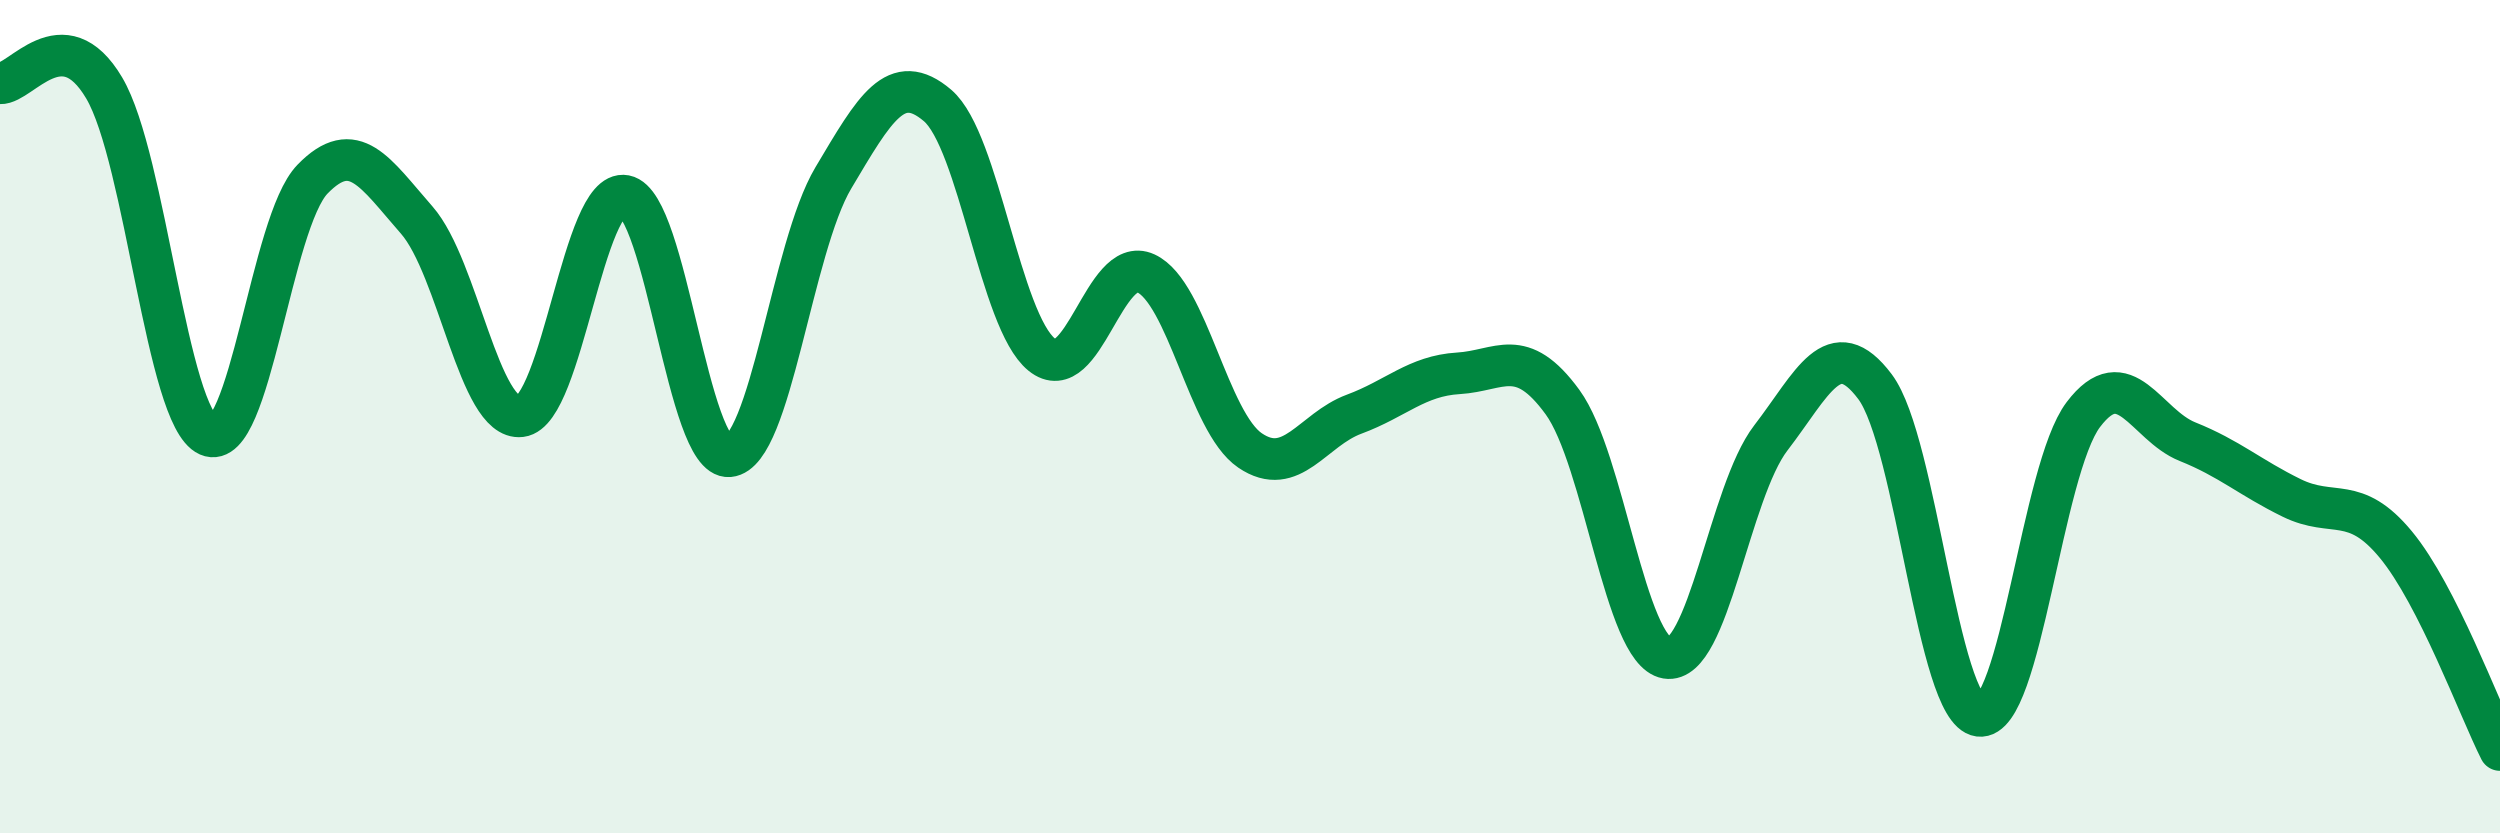
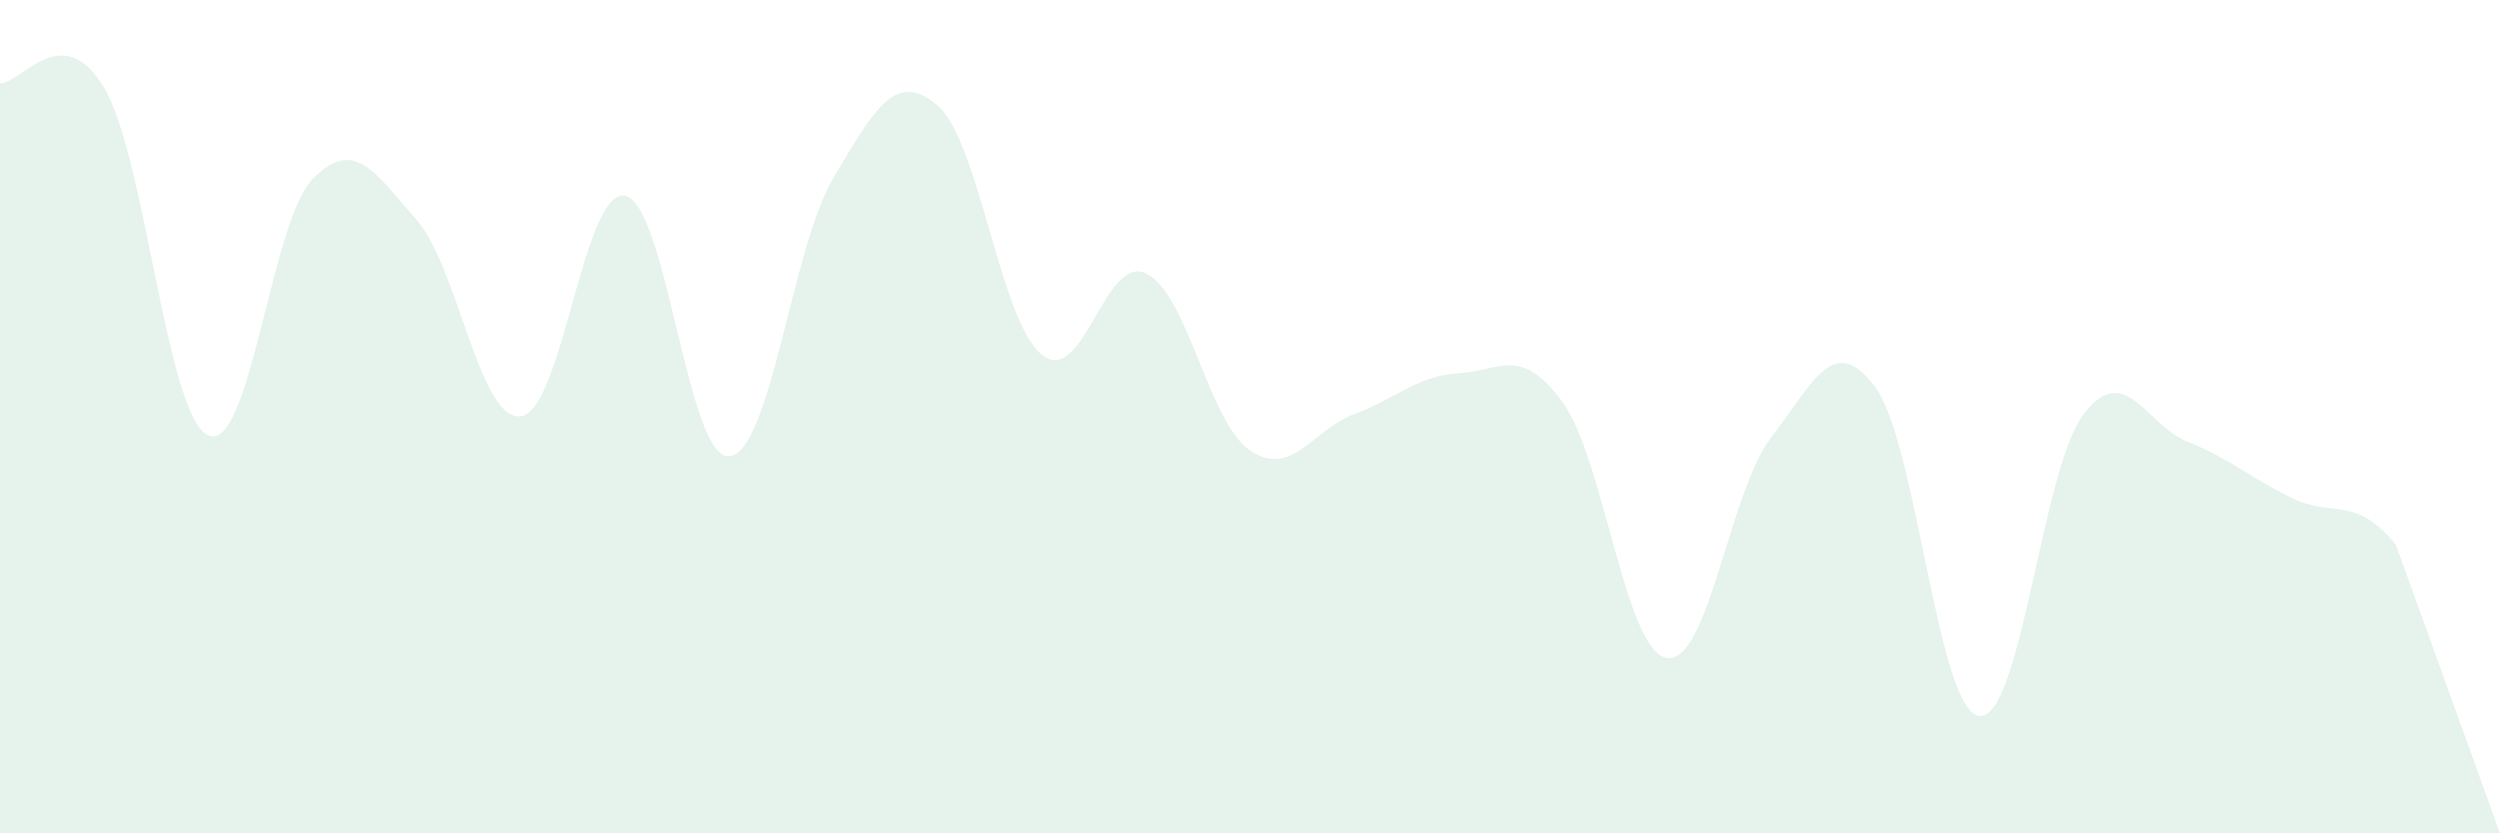
<svg xmlns="http://www.w3.org/2000/svg" width="60" height="20" viewBox="0 0 60 20">
-   <path d="M 0,2 C 0.5,2.02 1.5,0.42 2.5,2.11 C 3.5,3.8 4,10.01 5,10.45 C 6,10.89 6.5,5.33 7.5,4.3 C 8.5,3.27 9,4.14 10,5.28 C 11,6.42 11.5,10.11 12.5,9.99 C 13.5,9.87 14,4.51 15,4.7 C 16,4.89 16.5,11.04 17.5,10.95 C 18.5,10.86 19,5.95 20,4.27 C 21,2.59 21.5,1.68 22.5,2.53 C 23.5,3.38 24,7.7 25,8.51 C 26,9.32 26.5,6.1 27.5,6.56 C 28.5,7.02 29,10.13 30,10.81 C 31,11.49 31.5,10.31 32.5,9.94 C 33.5,9.57 34,9.02 35,8.96 C 36,8.9 36.5,8.28 37.5,9.65 C 38.5,11.02 39,15.62 40,15.79 C 41,15.96 41.5,11.81 42.5,10.51 C 43.5,9.21 44,7.95 45,9.28 C 46,10.61 46.5,17.05 47.5,17.18 C 48.5,17.31 49,11.27 50,9.95 C 51,8.63 51.5,10.2 52.5,10.6 C 53.5,11 54,11.46 55,11.95 C 56,12.44 56.5,11.86 57.5,13.07 C 58.5,14.28 59.5,17.01 60,18L60 20L0 20Z" fill="#008740" opacity="0.1" stroke-linecap="round" stroke-linejoin="round" />
-   <path d="M 0,2 C 0.5,2.02 1.5,0.42 2.5,2.11 C 3.5,3.8 4,10.01 5,10.45 C 6,10.89 6.5,5.33 7.5,4.3 C 8.5,3.27 9,4.14 10,5.28 C 11,6.42 11.5,10.11 12.5,9.99 C 13.5,9.87 14,4.51 15,4.7 C 16,4.89 16.5,11.04 17.5,10.95 C 18.5,10.86 19,5.95 20,4.27 C 21,2.59 21.5,1.68 22.5,2.53 C 23.5,3.38 24,7.7 25,8.51 C 26,9.32 26.5,6.1 27.5,6.56 C 28.5,7.02 29,10.13 30,10.81 C 31,11.49 31.5,10.31 32.5,9.94 C 33.5,9.57 34,9.02 35,8.96 C 36,8.9 36.5,8.28 37.5,9.65 C 38.5,11.02 39,15.62 40,15.79 C 41,15.96 41.5,11.81 42.5,10.51 C 43.5,9.21 44,7.95 45,9.28 C 46,10.61 46.5,17.05 47.5,17.18 C 48.5,17.31 49,11.27 50,9.95 C 51,8.63 51.5,10.2 52.5,10.6 C 53.5,11 54,11.46 55,11.95 C 56,12.44 56.5,11.86 57.5,13.07 C 58.5,14.28 59.5,17.01 60,18" stroke="#008740" stroke-width="1" fill="none" stroke-linecap="round" stroke-linejoin="round" />
+   <path d="M 0,2 C 0.5,2.02 1.5,0.42 2.5,2.11 C 3.5,3.8 4,10.01 5,10.45 C 6,10.89 6.5,5.33 7.5,4.3 C 8.5,3.27 9,4.14 10,5.28 C 11,6.42 11.5,10.11 12.5,9.99 C 13.5,9.87 14,4.51 15,4.7 C 16,4.89 16.5,11.04 17.5,10.95 C 18.5,10.86 19,5.95 20,4.27 C 21,2.59 21.5,1.68 22.5,2.53 C 23.5,3.38 24,7.7 25,8.51 C 26,9.32 26.5,6.1 27.5,6.56 C 28.5,7.02 29,10.13 30,10.81 C 31,11.49 31.5,10.31 32.5,9.94 C 33.5,9.57 34,9.02 35,8.96 C 36,8.9 36.5,8.28 37.5,9.65 C 38.5,11.02 39,15.62 40,15.79 C 41,15.96 41.5,11.81 42.5,10.51 C 43.5,9.21 44,7.95 45,9.28 C 46,10.61 46.5,17.05 47.5,17.18 C 48.5,17.31 49,11.27 50,9.95 C 51,8.63 51.5,10.2 52.5,10.6 C 53.5,11 54,11.46 55,11.95 C 56,12.44 56.5,11.86 57.5,13.07 L60 20L0 20Z" fill="#008740" opacity="0.1" stroke-linecap="round" stroke-linejoin="round" />
</svg>